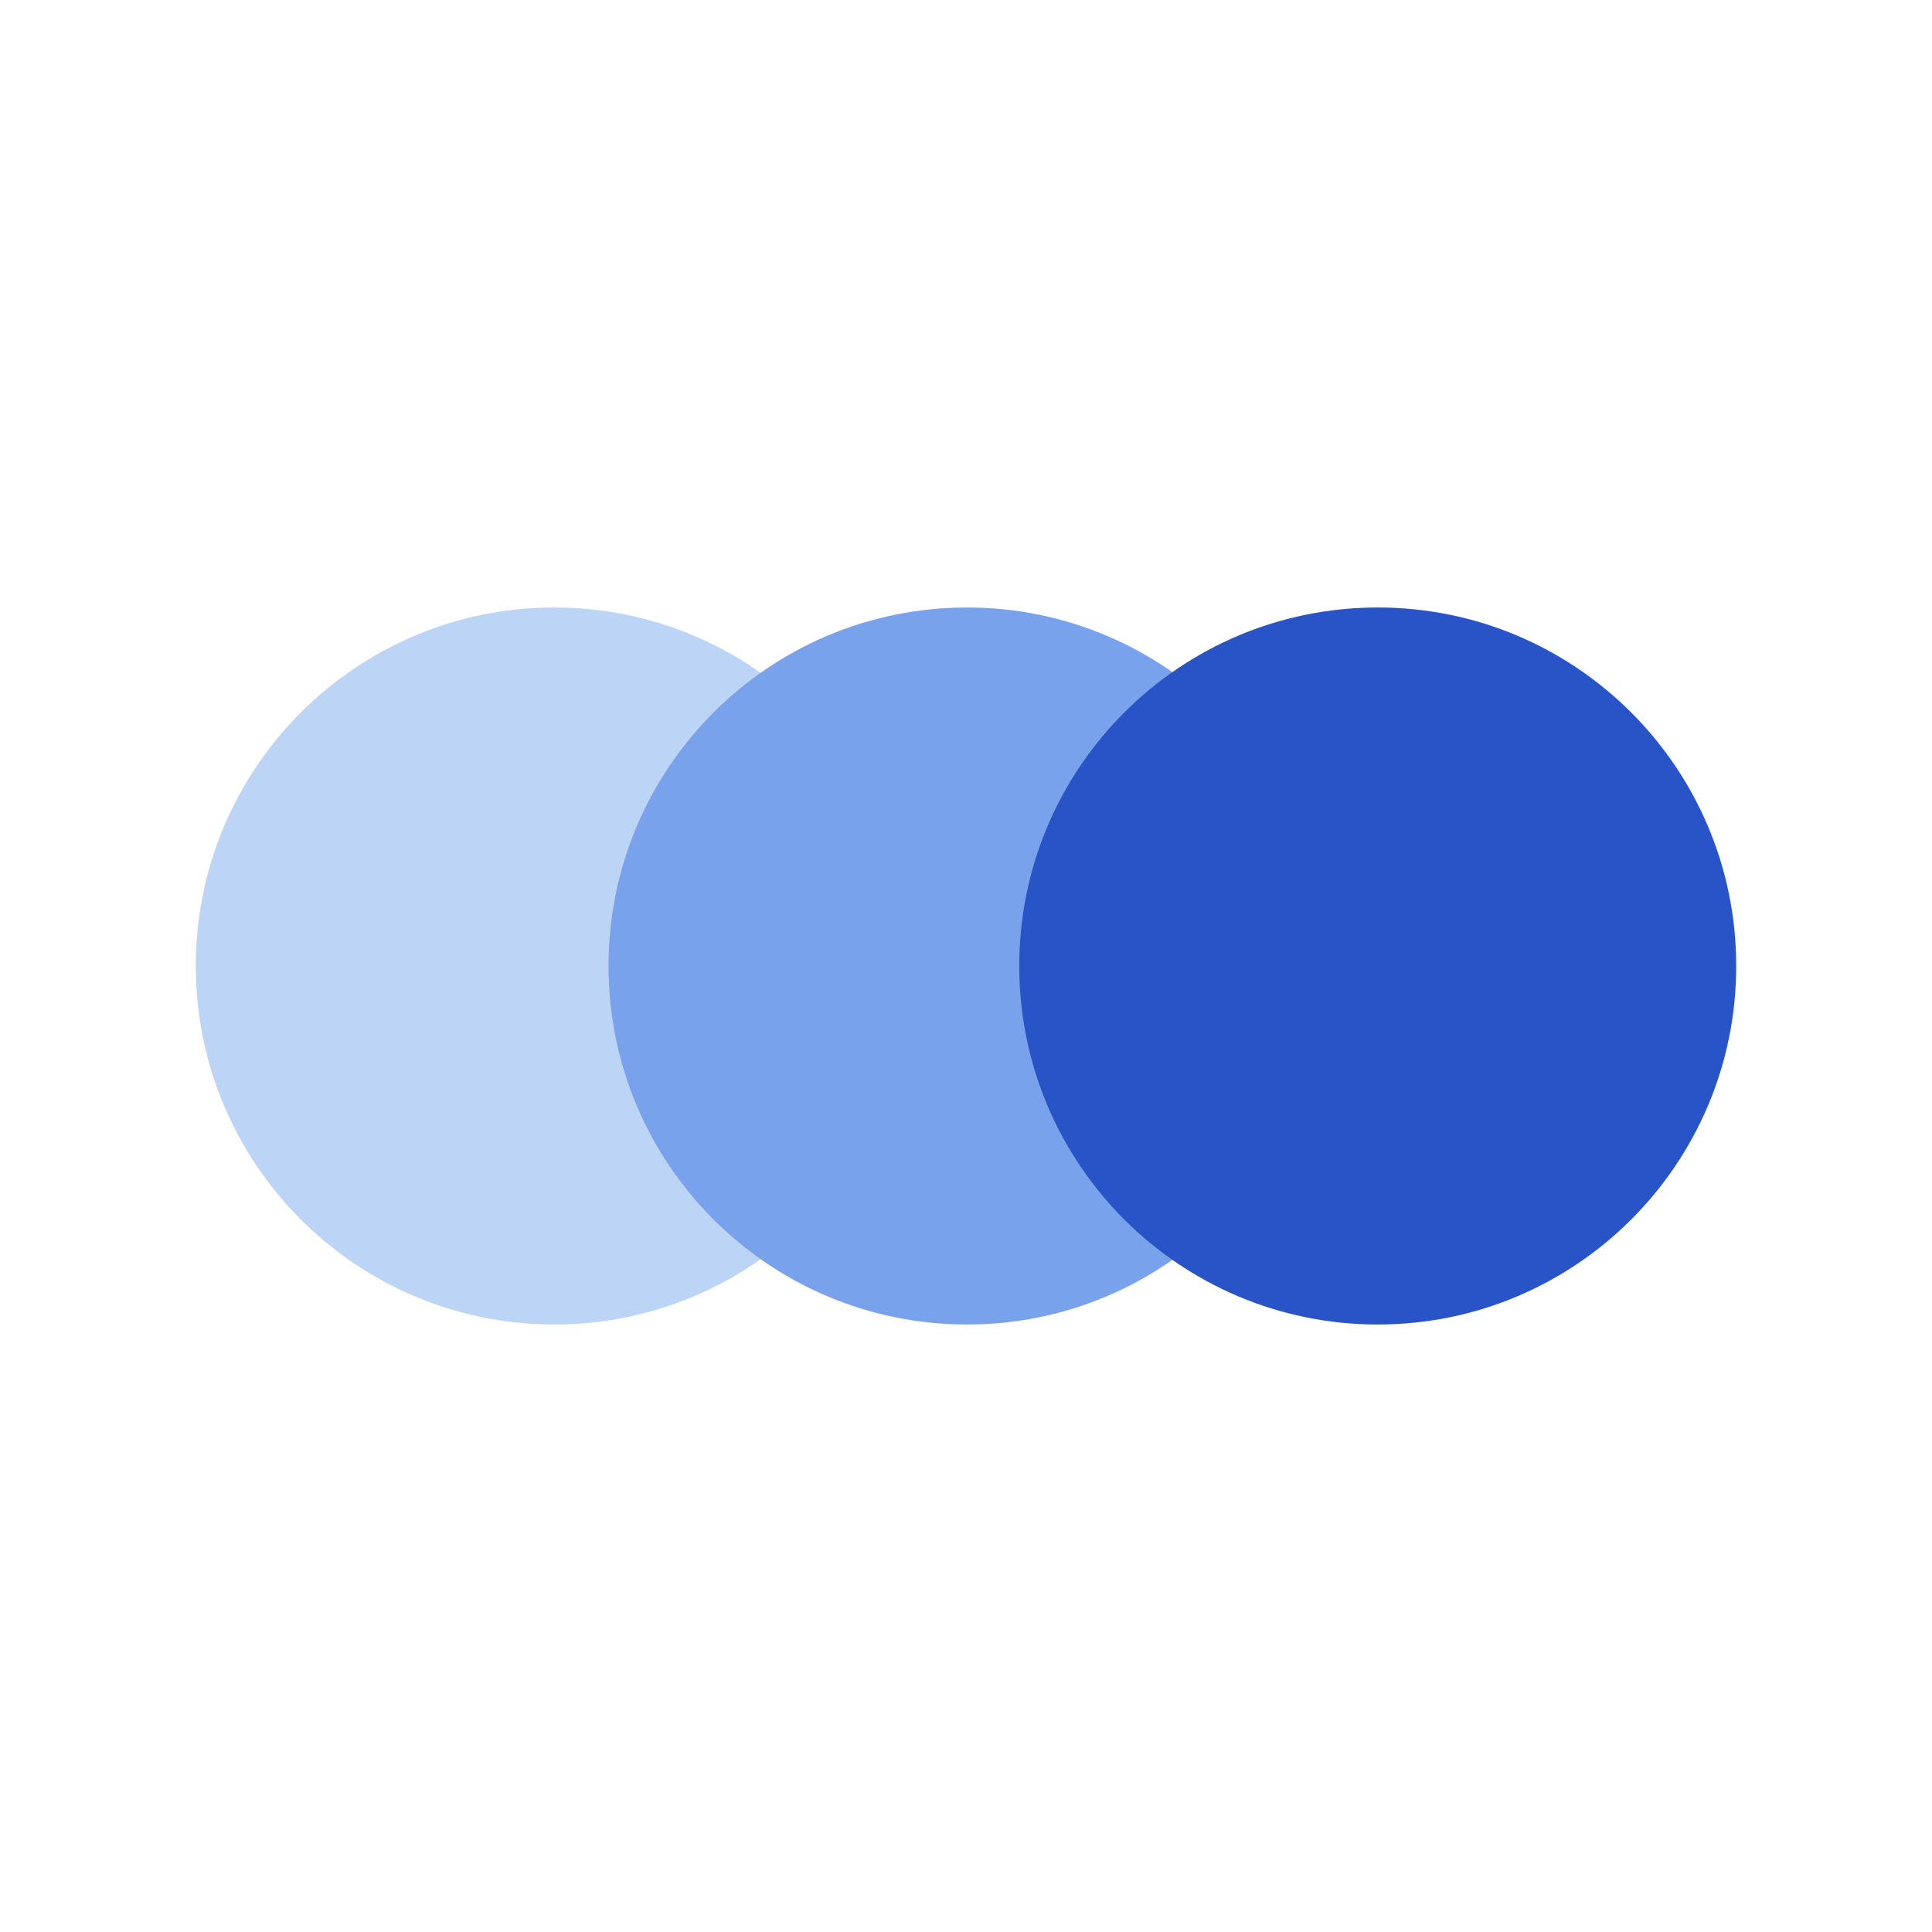
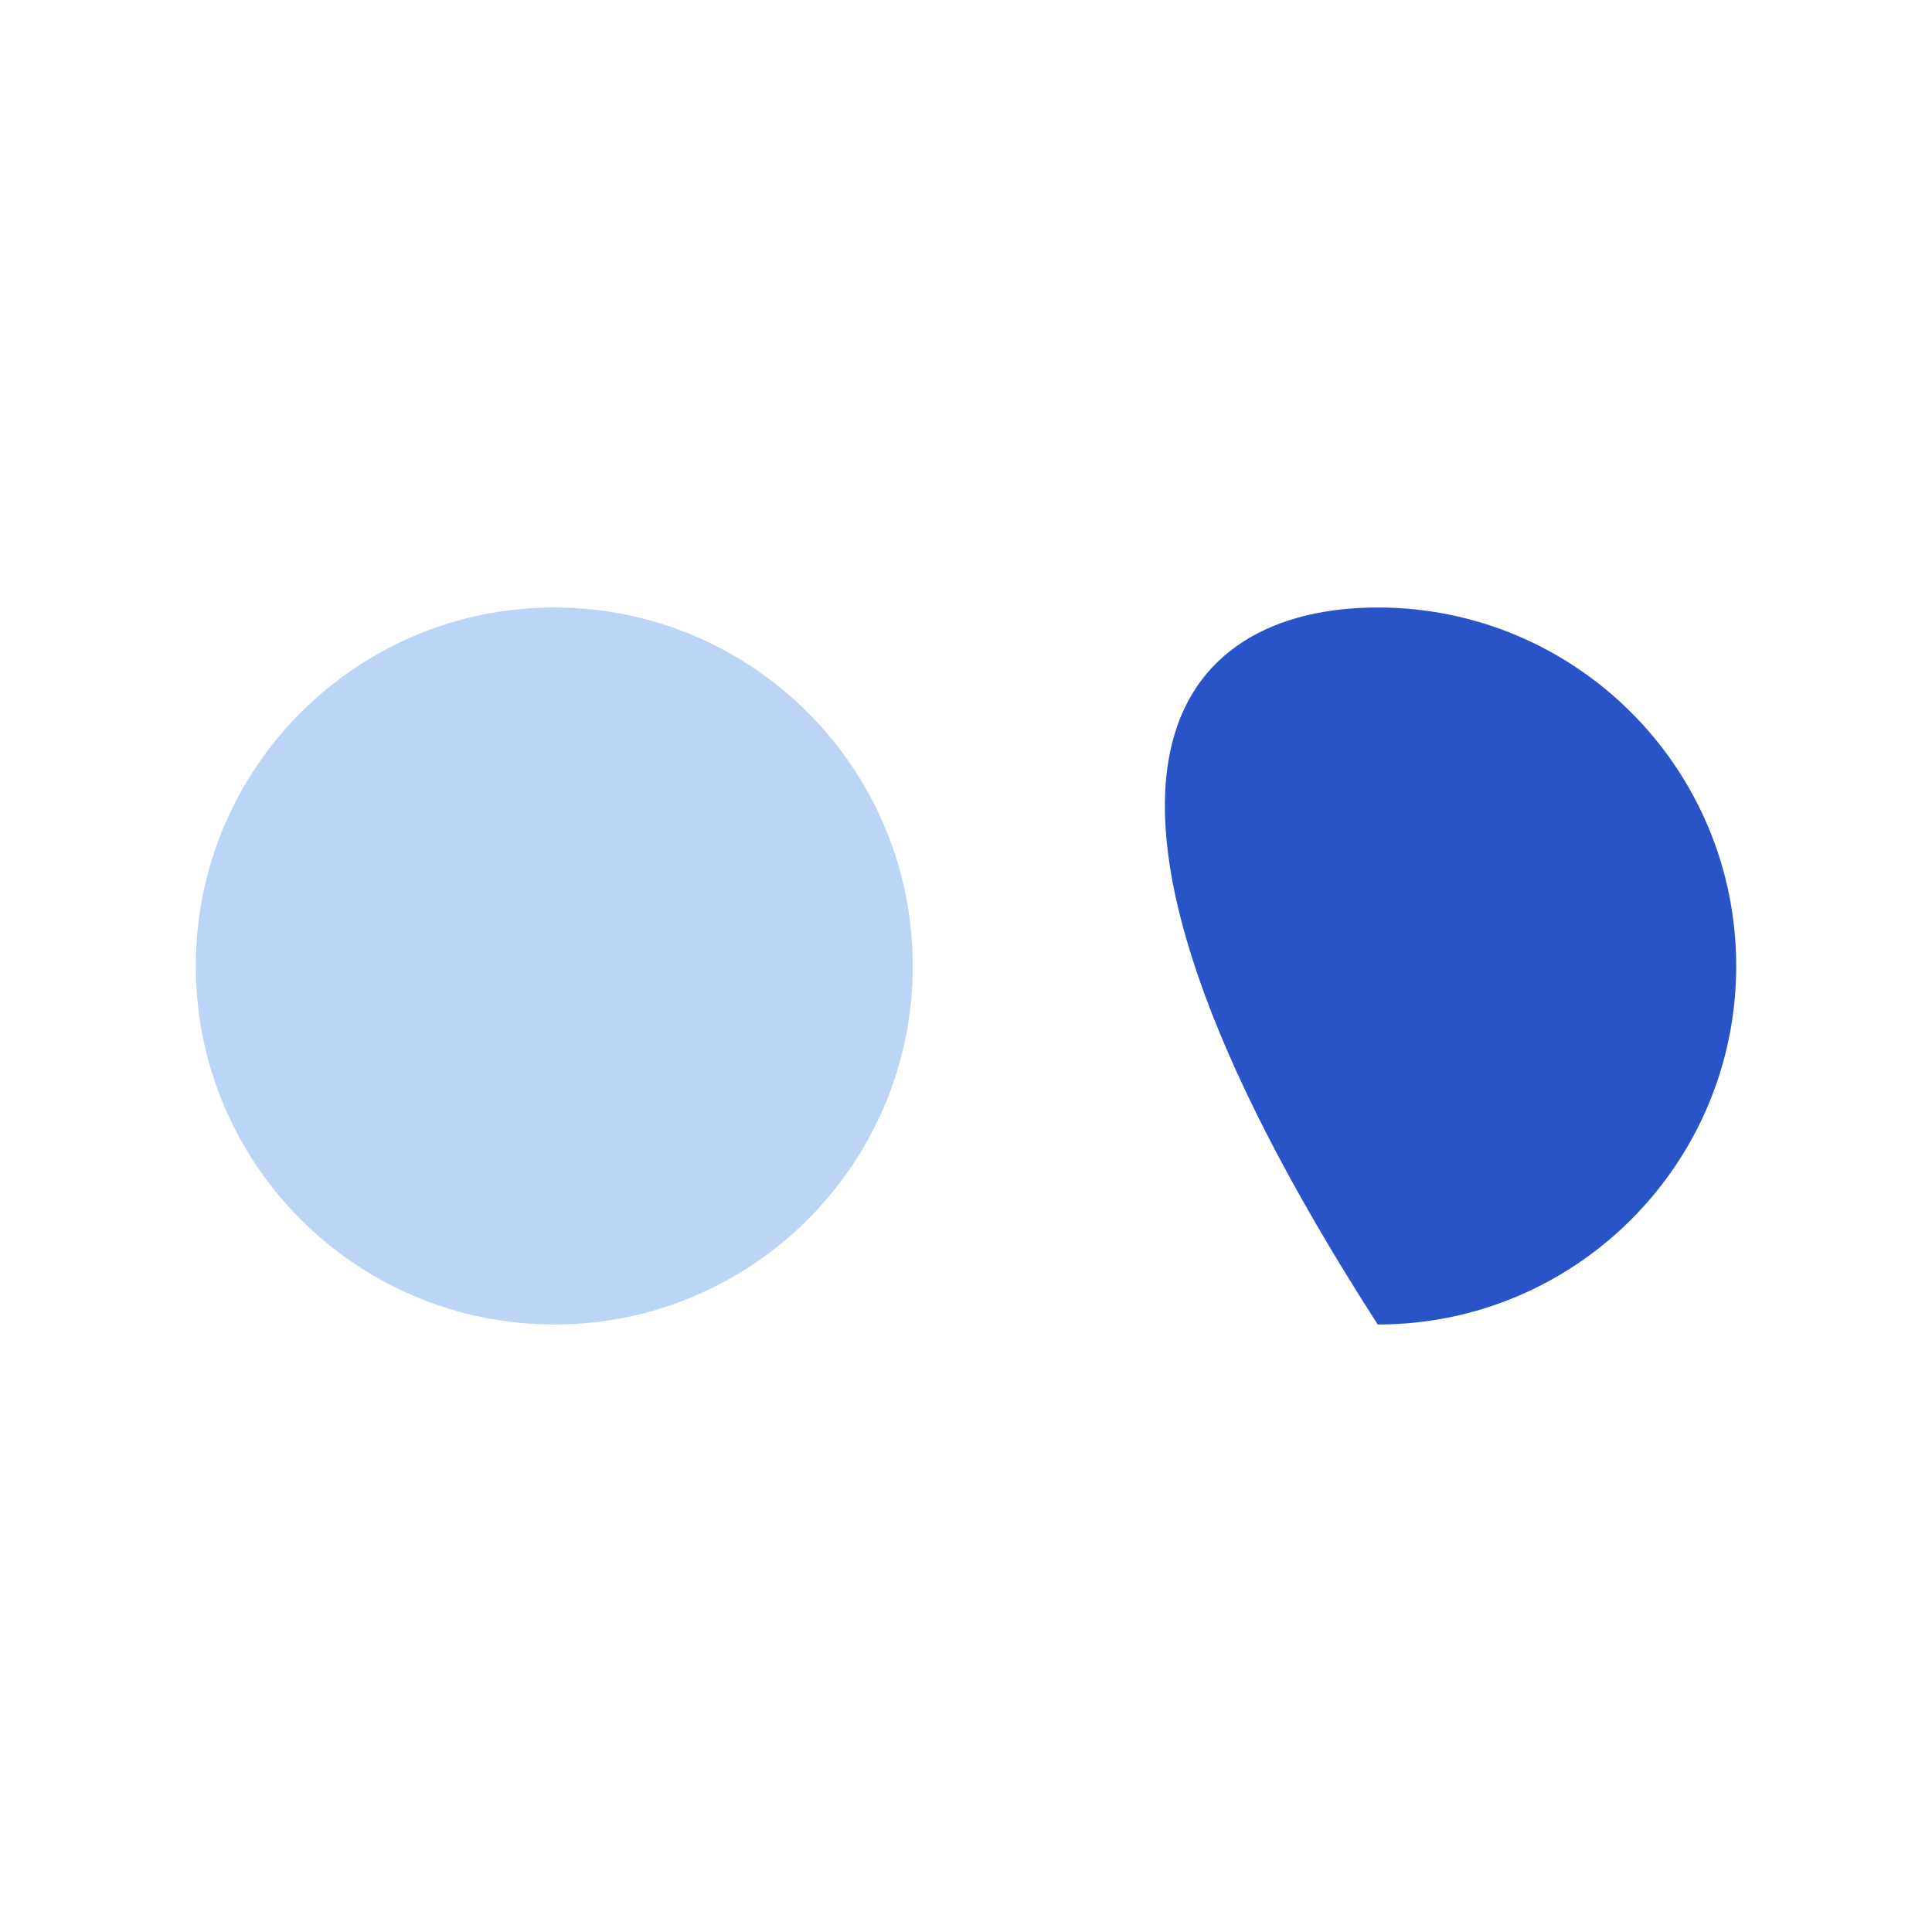
<svg xmlns="http://www.w3.org/2000/svg" width="32" height="32" viewBox="0 0 32 32" fill="none">
  <path d="M15.118 16C15.118 19.279 12.46 21.938 9.181 21.938C5.901 21.938 3.243 19.279 3.243 16C3.243 12.721 5.901 10.062 9.181 10.062C12.46 10.062 15.118 12.721 15.118 16Z" fill="#BCD4F6" />
-   <path d="M21.954 16C21.954 19.279 19.296 21.938 16.017 21.938C12.737 21.938 10.079 19.279 10.079 16C10.079 12.721 12.737 10.062 16.017 10.062C19.296 10.062 21.954 12.721 21.954 16Z" fill="#78A2EC" />
-   <path d="M28.757 16C28.757 19.279 26.099 21.938 22.82 21.938C19.54 21.938 16.882 19.279 16.882 16C16.882 12.721 19.54 10.062 22.82 10.062C26.099 10.062 28.757 12.721 28.757 16Z" fill="#2954C7" />
+   <path d="M28.757 16C28.757 19.279 26.099 21.938 22.82 21.938C16.882 12.721 19.54 10.062 22.82 10.062C26.099 10.062 28.757 12.721 28.757 16Z" fill="#2954C7" />
</svg>